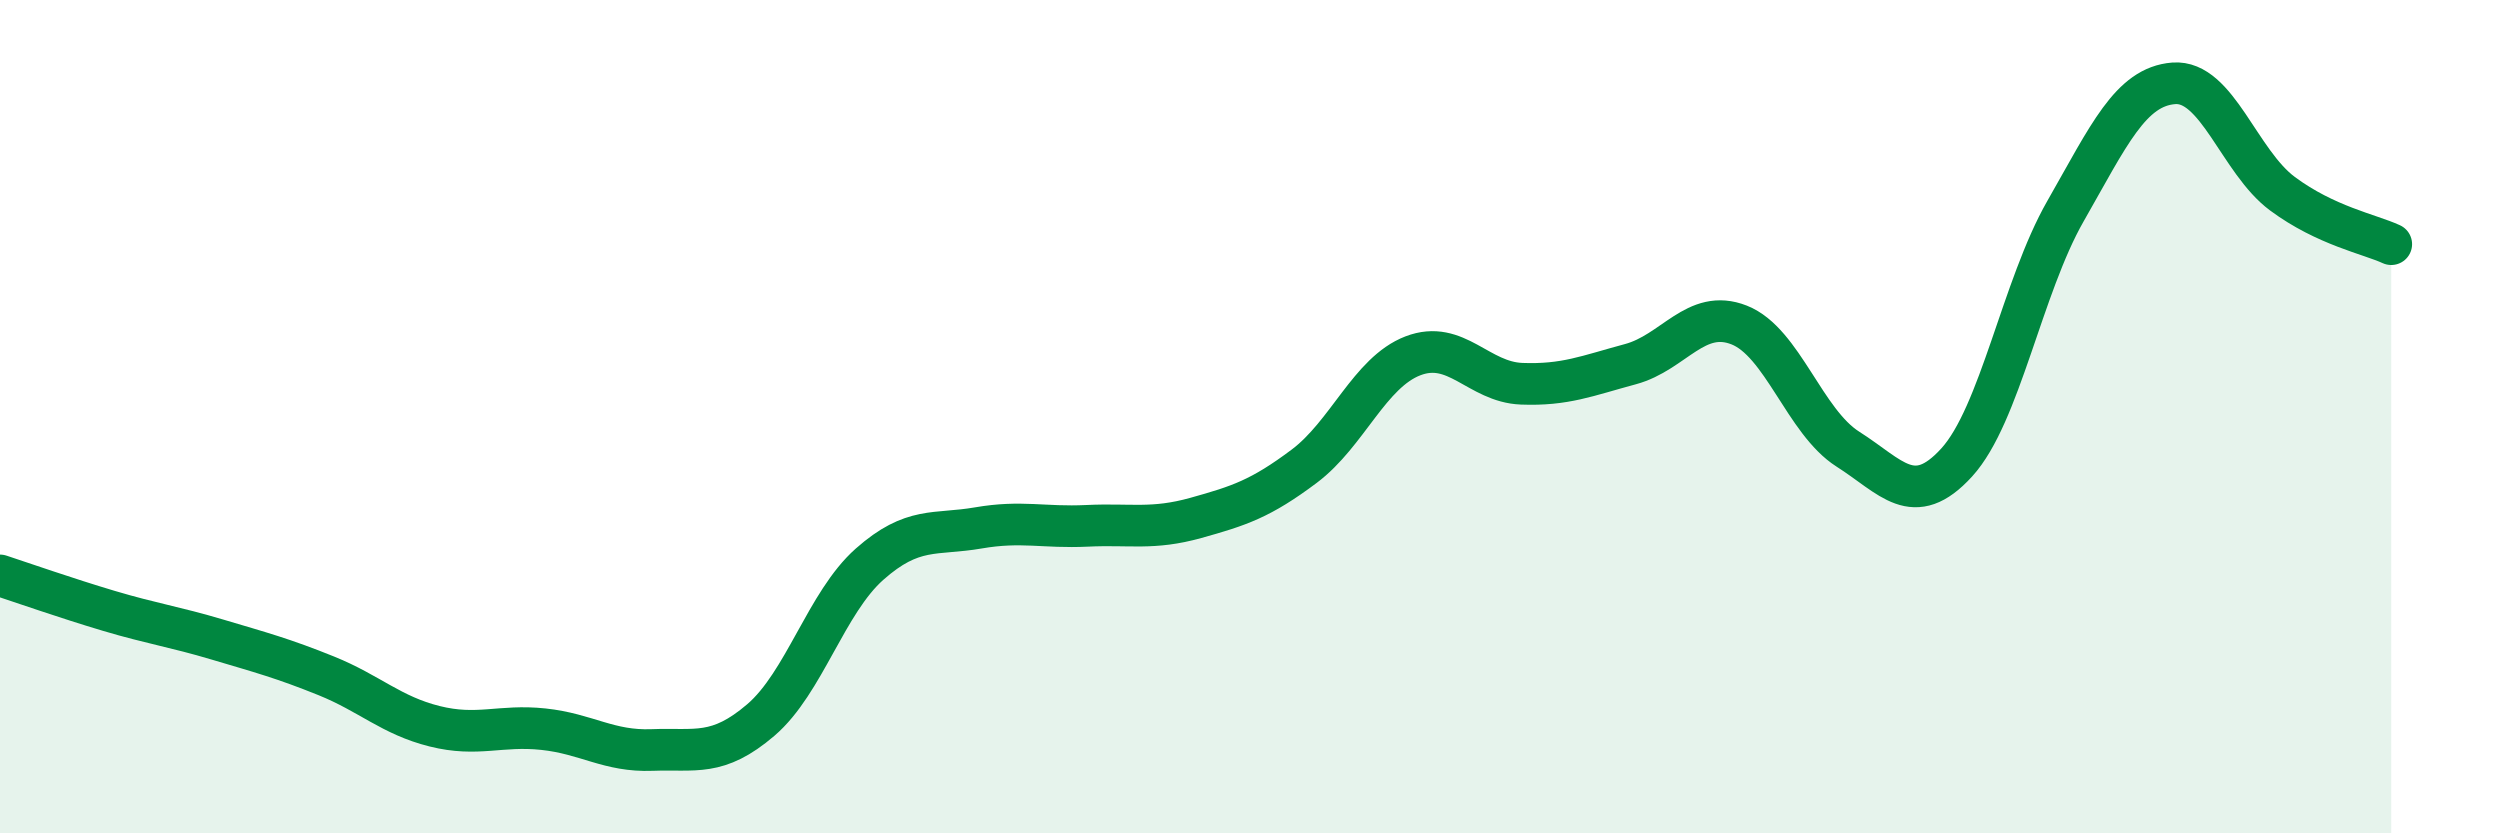
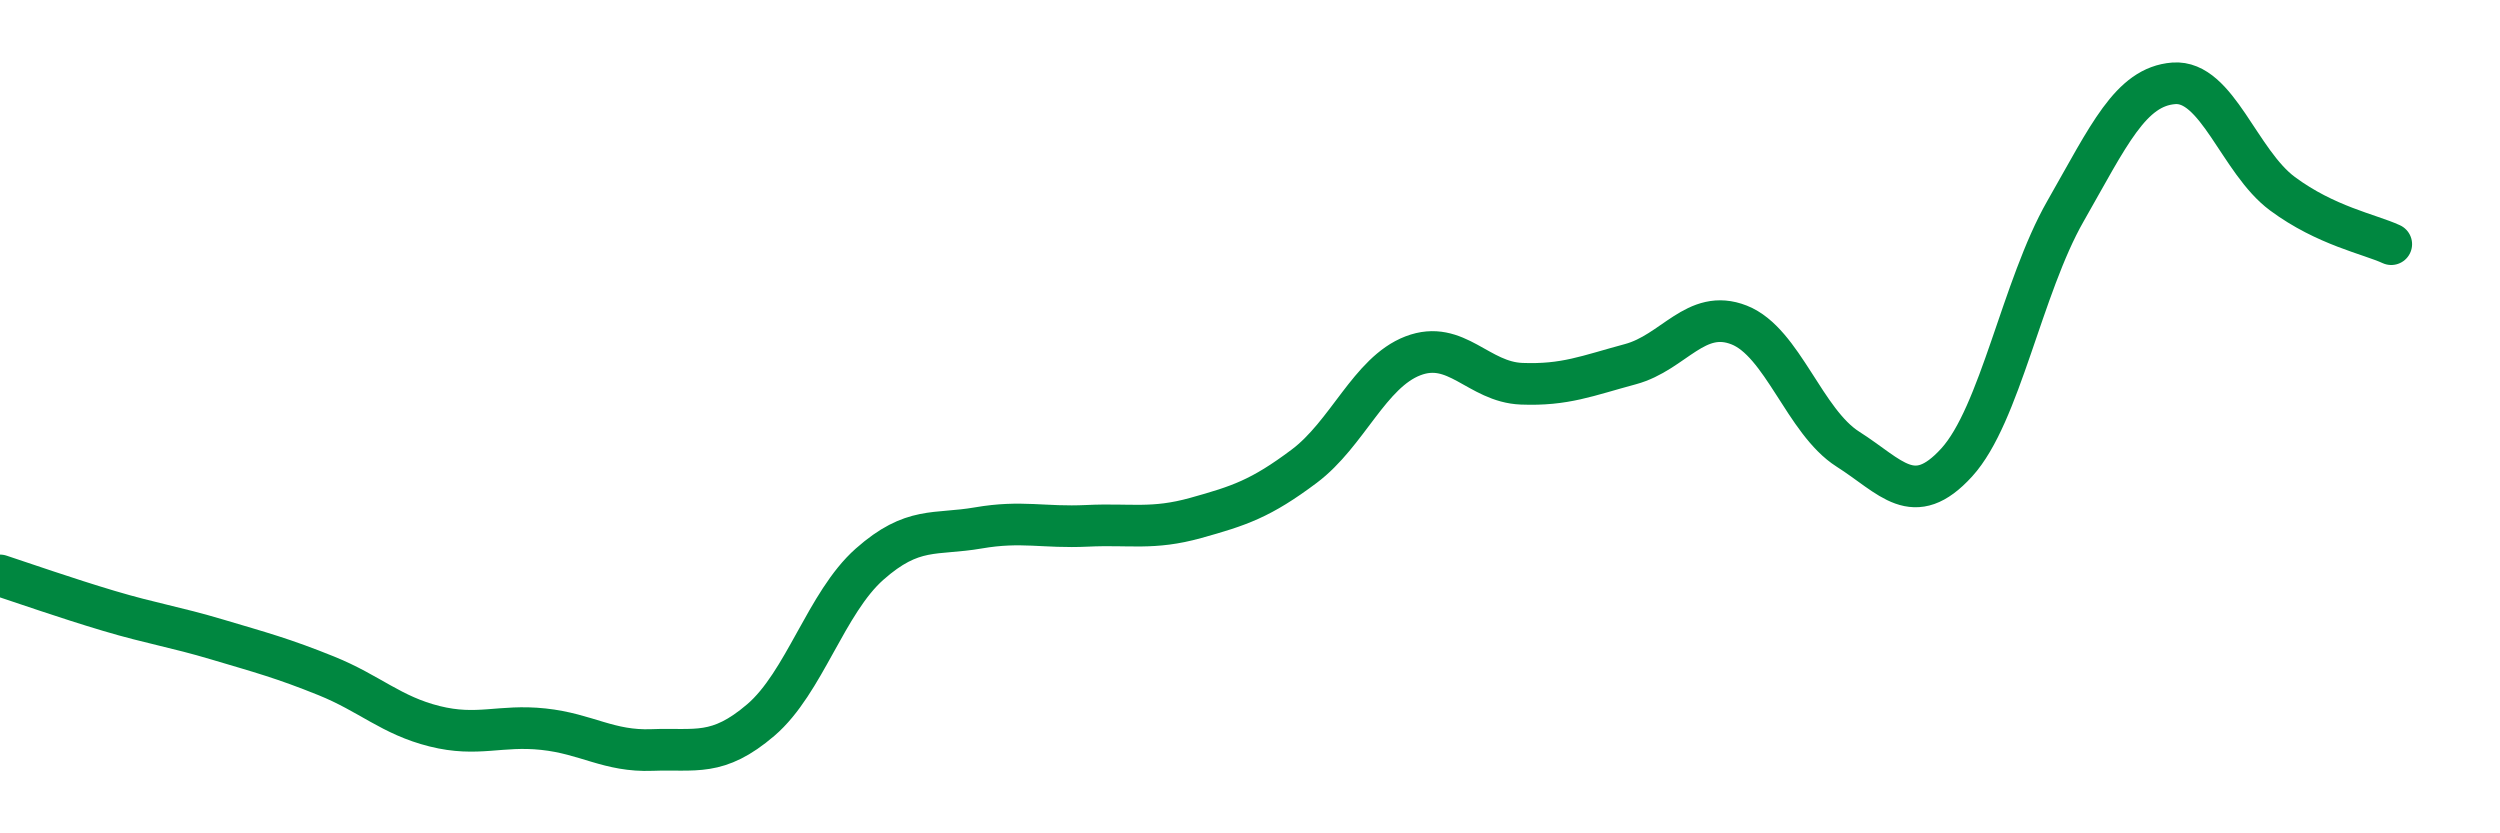
<svg xmlns="http://www.w3.org/2000/svg" width="60" height="20" viewBox="0 0 60 20">
-   <path d="M 0,13.81 C 0.52,13.98 1.57,14.35 2.61,14.66 C 3.65,14.97 4.18,15.04 5.22,15.35 C 6.26,15.66 6.79,15.8 7.83,16.22 C 8.87,16.64 9.39,17.17 10.43,17.43 C 11.47,17.69 12,17.39 13.04,17.5 C 14.08,17.61 14.61,18.04 15.65,18 C 16.69,17.96 17.22,18.17 18.26,17.28 C 19.3,16.39 19.83,14.46 20.87,13.54 C 21.91,12.62 22.44,12.85 23.48,12.67 C 24.52,12.49 25.05,12.67 26.09,12.62 C 27.13,12.57 27.66,12.72 28.7,12.43 C 29.74,12.14 30.26,11.97 31.3,11.19 C 32.34,10.41 32.87,8.94 33.91,8.54 C 34.95,8.14 35.48,9.17 36.52,9.21 C 37.56,9.25 38.09,9.02 39.13,8.74 C 40.17,8.46 40.7,7.39 41.74,7.8 C 42.78,8.21 43.31,10.12 44.35,10.78 C 45.39,11.44 45.92,12.24 46.96,11.1 C 48,9.96 48.53,6.89 49.57,5.07 C 50.61,3.25 51.13,2.08 52.17,2 C 53.21,1.92 53.74,3.88 54.78,4.65 C 55.82,5.42 56.87,5.62 57.39,5.86L57.39 20L0 20Z" fill="#008740" opacity="0.1" stroke-linecap="round" stroke-linejoin="round" />
  <path d="M 0,13.81 C 0.52,13.98 1.57,14.35 2.61,14.66 C 3.65,14.97 4.18,15.04 5.22,15.35 C 6.26,15.66 6.79,15.8 7.83,16.22 C 8.87,16.64 9.39,17.17 10.43,17.43 C 11.47,17.69 12,17.39 13.04,17.5 C 14.08,17.61 14.61,18.04 15.65,18 C 16.69,17.96 17.22,18.17 18.26,17.28 C 19.3,16.39 19.83,14.46 20.87,13.54 C 21.91,12.62 22.44,12.85 23.48,12.67 C 24.52,12.49 25.05,12.67 26.09,12.62 C 27.13,12.57 27.66,12.72 28.7,12.43 C 29.74,12.14 30.26,11.97 31.3,11.19 C 32.34,10.41 32.87,8.94 33.91,8.54 C 34.95,8.14 35.48,9.17 36.52,9.21 C 37.56,9.25 38.09,9.02 39.13,8.74 C 40.17,8.46 40.7,7.39 41.74,7.8 C 42.78,8.21 43.31,10.12 44.35,10.78 C 45.39,11.44 45.92,12.24 46.96,11.1 C 48,9.96 48.53,6.89 49.57,5.07 C 50.61,3.25 51.13,2.08 52.17,2 C 53.21,1.92 53.74,3.88 54.78,4.65 C 55.82,5.42 56.87,5.62 57.39,5.86" stroke="#008740" stroke-width="1" fill="none" stroke-linecap="round" stroke-linejoin="round" />
</svg>